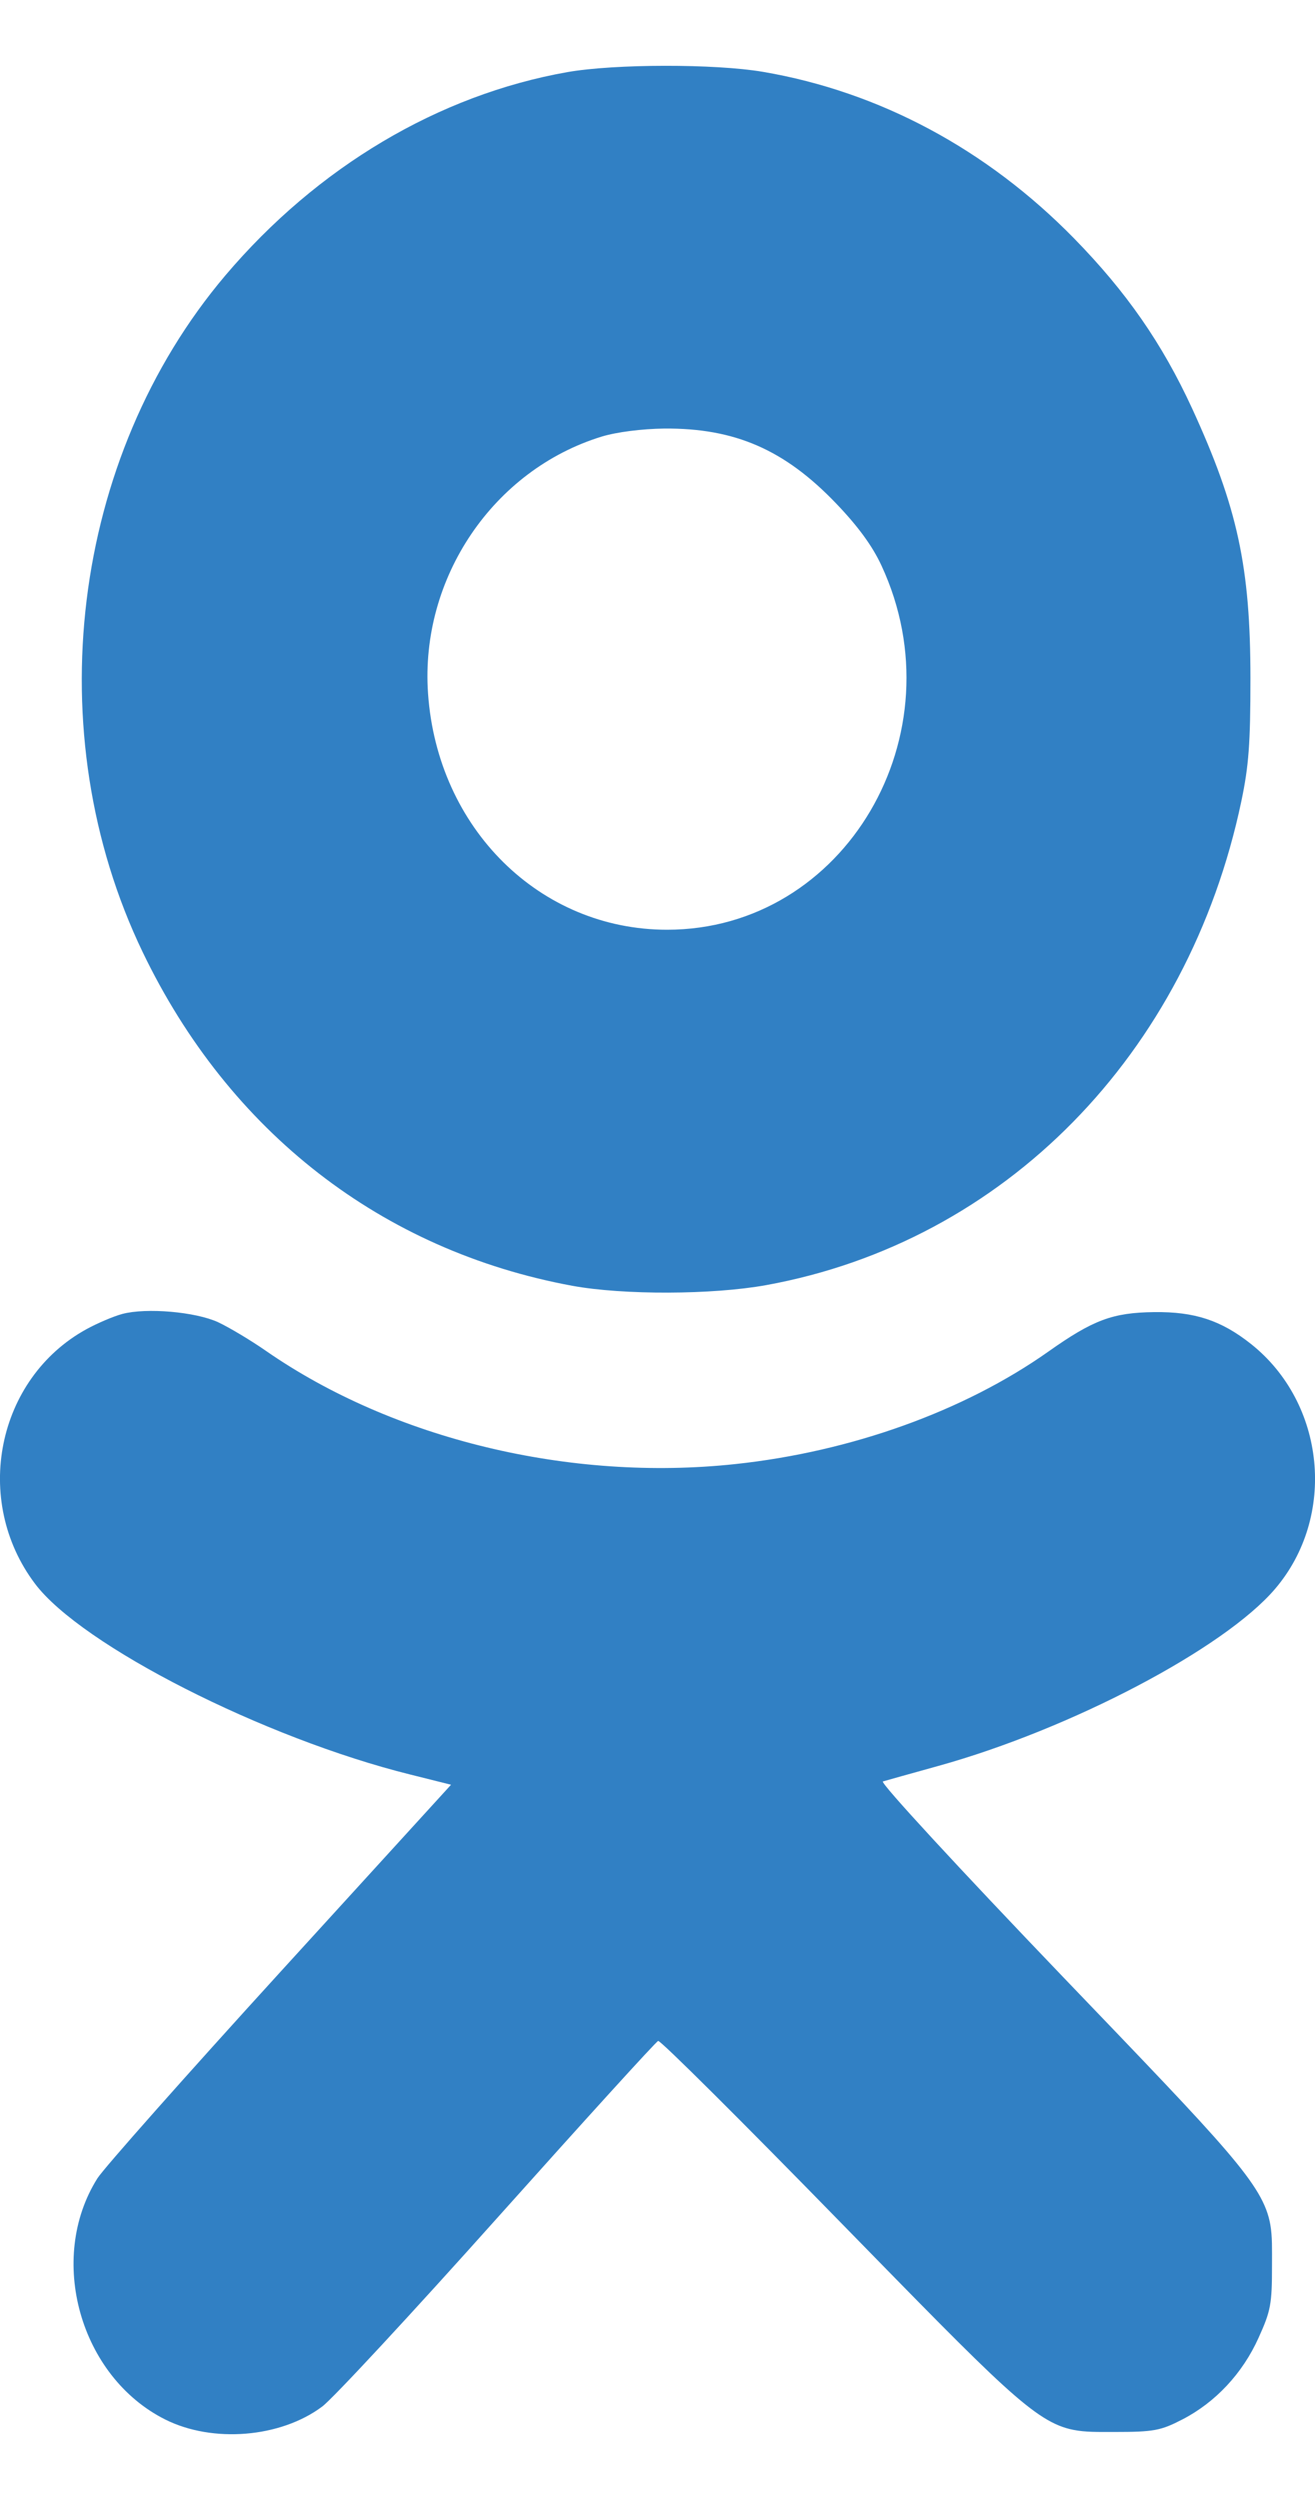
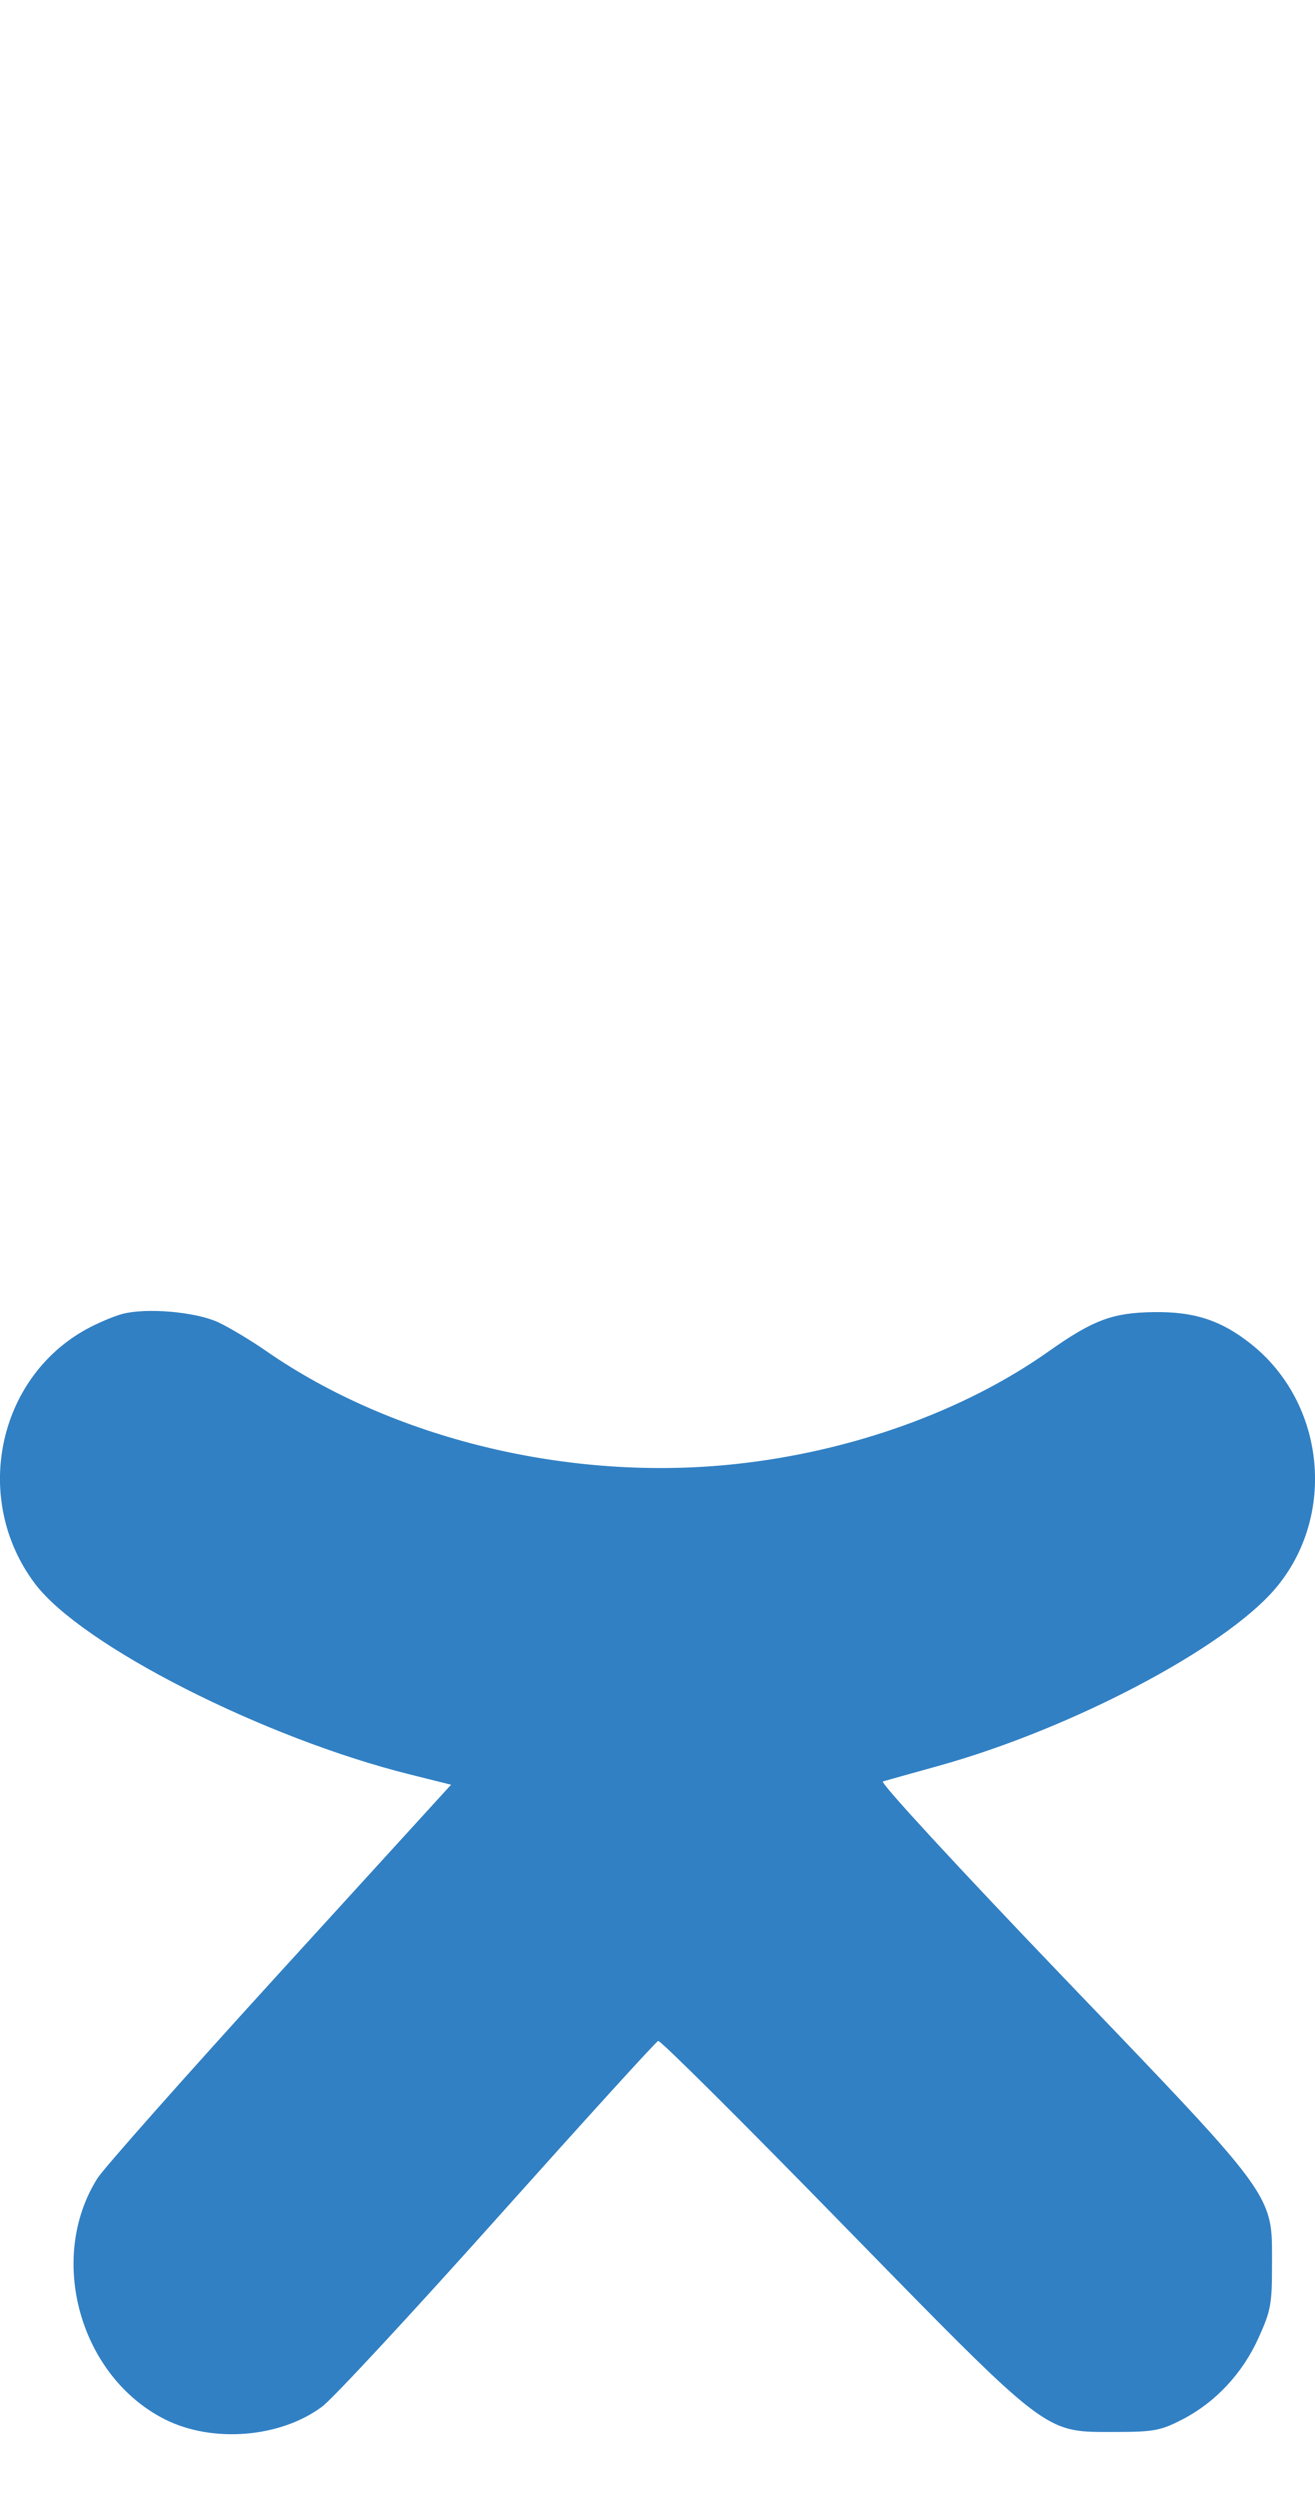
<svg xmlns="http://www.w3.org/2000/svg" width="10" height="19" viewBox="0 0 10 19" fill="none">
-   <path fill-rule="evenodd" clip-rule="evenodd" d="M1.714 2.093C2.413 1.269 3.336 0.721 4.315 0.548C4.674 0.485 5.437 0.484 5.802 0.546C6.687 0.697 7.504 1.134 8.168 1.812C8.566 2.219 8.837 2.609 9.065 3.103C9.411 3.856 9.509 4.308 9.509 5.156C9.509 5.652 9.496 5.821 9.44 6.089C9.035 8.015 7.637 9.438 5.826 9.767C5.418 9.841 4.739 9.843 4.352 9.772C2.905 9.505 1.743 8.604 1.085 7.236C0.284 5.571 0.54 3.479 1.714 2.093ZM3.255 5.27C3.194 4.393 3.751 3.571 4.576 3.318C4.691 3.283 4.884 3.259 5.052 3.257C5.588 3.253 5.966 3.417 6.358 3.826C6.524 3.999 6.634 4.149 6.703 4.298C7.299 5.581 6.425 7.066 5.073 7.066C4.105 7.066 3.326 6.296 3.255 5.27Z" fill="#3180C4" />
  <path d="M0.657 10.102C0.741 10.056 0.863 10.004 0.93 9.986C1.114 9.937 1.488 9.97 1.659 10.049C1.742 10.088 1.905 10.185 2.023 10.267C2.989 10.937 4.335 11.262 5.591 11.127C6.472 11.033 7.33 10.725 7.971 10.273C8.313 10.031 8.461 9.976 8.776 9.972C9.085 9.968 9.287 10.035 9.513 10.214C10.081 10.665 10.166 11.526 9.696 12.076C9.309 12.529 8.144 13.141 7.136 13.421C6.927 13.479 6.737 13.532 6.714 13.539C6.69 13.547 7.294 14.201 8.084 15.025C9.343 16.337 9.605 16.601 9.66 16.906C9.676 16.997 9.673 17.092 9.673 17.221C9.673 17.51 9.664 17.562 9.571 17.767C9.449 18.038 9.243 18.258 8.991 18.388C8.826 18.473 8.775 18.483 8.471 18.483C8.346 18.483 8.253 18.485 8.163 18.467C7.87 18.41 7.615 18.14 6.393 16.891C5.646 16.126 5.022 15.505 5.005 15.511C4.988 15.517 4.44 16.12 3.786 16.851C3.132 17.582 2.531 18.23 2.45 18.29C2.133 18.527 1.617 18.569 1.256 18.388C0.608 18.063 0.356 17.166 0.741 16.555C0.789 16.479 1.414 15.774 2.129 14.99L3.43 13.564L3.122 13.487C2.006 13.21 0.619 12.505 0.266 12.036C-0.212 11.402 -0.025 10.477 0.657 10.102Z" fill="#3180C4" />
</svg>